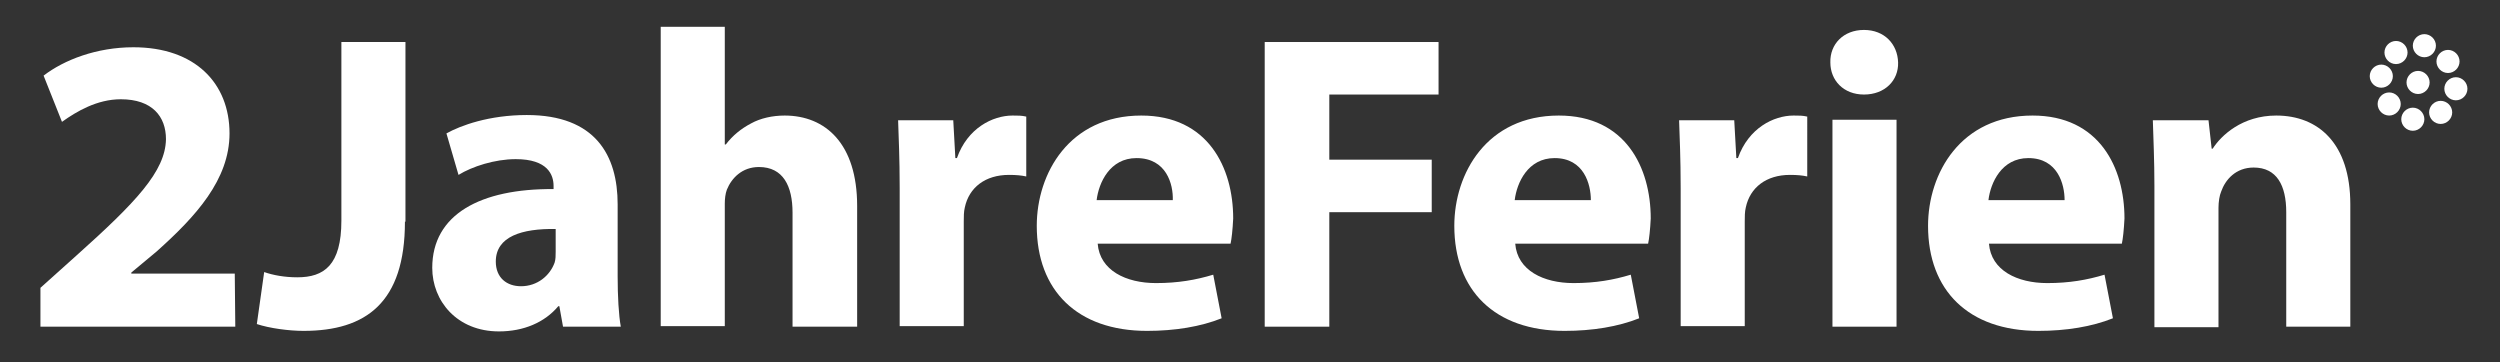
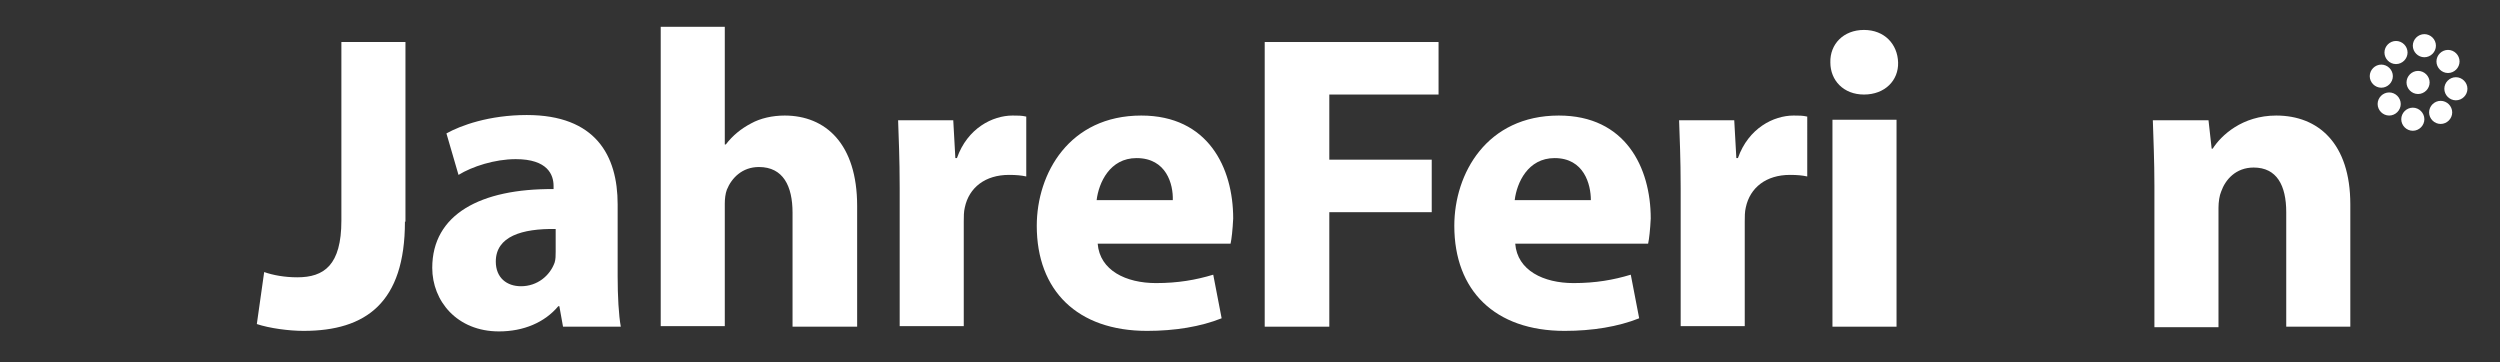
<svg xmlns="http://www.w3.org/2000/svg" version="1.1" id="Ebene_1" x="0px" y="0px" viewBox="0 0 476 69" style="enable-background:new 0 0 476 69;" xml:space="preserve">
  <rect x="0" y="0" width="476" height="69" fill="#333333" stroke="none" />
  <style type="text/css">
	.st0{fill:#FFFFFF;}
</style>
  <g id="schrift">
-     <path class="st0" d="M44.8,62.2H7.7v-7.4l6.8-6.1c11.4-10.2,17-16.1,17.1-22.2c0-4.3-2.6-7.6-8.6-7.6c-4.5,0-8.4,2.3-11.2,4.3   l-3.5-8.8c3.9-3,10.1-5.4,17.1-5.4c11.8,0,18.3,6.9,18.3,16.4c0,8.8-6.4,15.8-13.9,22.5l-4.8,4v0.2h19.7L44.8,62.2L44.8,62.2z" />
    <path class="st0" d="M77.1,42.2c0,15.4-7.4,20.8-19.3,20.8c-2.8,0-6.5-0.5-8.9-1.3l1.4-9.9c1.7,0.6,3.9,1,6.3,1   c5.1,0,8.4-2.3,8.4-10.8V8h12.2v34.2H77.1z" />
    <path class="st0" d="M117.6,52.6V38.9c0-9.3-4.2-17-17.3-17c-7.2,0-12.6,2-15.3,3.5l2.3,7.9c2.6-1.6,6.9-3,10.9-3   c6.1,0,7.2,3,7.2,5.1V36c-13.9-0.1-23.1,4.8-23.1,15c0,6.3,4.7,12.1,12.7,12.1c4.7,0,8.7-1.7,11.3-4.8h0.2l0.7,3.9h11   C117.8,60,117.6,56.4,117.6,52.6z M105.8,47.9c0,0.7,0,1.5-0.2,2.1c-0.9,2.5-3.3,4.5-6.4,4.5c-2.7,0-4.8-1.6-4.8-4.7   c0-4.8,5-6.3,11.4-6.2V47.9z" />
    <path class="st0" d="M163.1,62.2h-12.2V40.5c0-5.1-1.8-8.7-6.4-8.7c-3.2,0-5.2,2.1-6.1,4.3c-0.3,0.8-0.4,1.8-0.4,2.7v23.3h-12.2   v-57H138v22.4h0.2c1.3-1.7,2.9-3,4.8-4c1.8-1,4.1-1.5,6.4-1.5c7.8,0,13.8,5.4,13.8,17.2v23H163.1z" />
    <path class="st0" d="M195.4,33.6c-0.9-0.2-1.9-0.3-3.3-0.3c-4.5,0-7.6,2.4-8.4,6.2c-0.2,0.8-0.2,1.8-0.2,2.7v19.9h-12.2V35.8   c0-5.8-0.2-9.6-0.3-12.9h10.5l0.4,7.2h0.3c2-5.7,6.8-8.1,10.6-8.1c1.1,0,1.7,0,2.6,0.2L195.4,33.6L195.4,33.6z" />
    <polygon class="st0" points="273.9,18 253.1,18 253.1,30.4 272.6,30.4 272.6,40.4 253.1,40.4 253.1,62.2 240.8,62.2 240.8,8    273.9,8  " />
    <path class="st0" d="M314.3,41.6c0-9.7-4.8-19.6-17.5-19.6c-13.7,0-19.9,11-19.9,21c0,12.3,7.7,20,21,20c5.3,0,10.2-0.8,14.2-2.4   l-1.6-8.3c-3.3,1-6.7,1.6-10.9,1.6c-5.7,0-10.7-2.4-11.1-7.5h25.3C314,45.5,314.2,43.7,314.3,41.6z M288.4,38.1   c0.4-3.3,2.5-8,7.6-8c5.6,0,6.9,5,6.9,8H288.4z" />
    <path class="st0" d="M344.1,33.6c-0.9-0.2-1.9-0.3-3.3-0.3c-4.5,0-7.6,2.4-8.4,6.2c-0.2,0.8-0.2,1.8-0.2,2.7v19.9H320V35.8   c0-5.8-0.2-9.6-0.3-12.9h10.5l0.4,7.2h0.3c2-5.7,6.8-8.1,10.6-8.1c1.1,0,1.7,0,2.6,0.2V33.6z" />
    <rect x="348.9" y="22.8" class="st0" width="12.2" height="39.4" />
    <path class="st0" d="M354.9,18c-3.9,0-6.4-2.7-6.4-6.1c-0.1-3.5,2.5-6.2,6.4-6.2s6.4,2.7,6.5,6.2C361.5,15.3,358.9,18,354.9,18z" />
-     <path class="st0" d="M404.5,41.6c0-9.7-4.8-19.6-17.5-19.6c-13.7,0-19.9,11-19.9,21c0,12.3,7.7,20,21,20c5.3,0,10.2-0.8,14.2-2.4   l-1.6-8.3c-3.3,1-6.7,1.6-10.9,1.6c-5.7,0-10.7-2.4-11.1-7.5H404C404.2,45.5,404.4,43.7,404.5,41.6z M378.6,38.1   c0.4-3.3,2.5-8,7.6-8c5.6,0,6.9,5,6.9,8H378.6z" />
    <path class="st0" d="M447.5,62.2h-12.2V40.4c0-5.1-1.8-8.5-6.2-8.5c-3.4,0-5.4,2.3-6.2,4.6c-0.3,0.7-0.5,1.9-0.5,3.1v22.7h-12.2   V35.4c0-4.9-0.2-9.1-0.3-12.5h10.6l0.6,5.4h0.2c1.6-2.5,5.6-6.3,12.1-6.3c8,0,14.1,5.3,14.1,16.9V62.2z" />
-     <path class="st0" d="M234.8,41.6c0-9.7-4.8-19.6-17.5-19.6c-13.7,0-19.9,11-19.9,21c0,12.3,7.7,20,21,20c5.3,0,10.2-0.8,14.2-2.4   l-1.6-8.3c-3.3,1-6.7,1.6-10.9,1.6c-5.7,0-10.7-2.4-11.1-7.5h25.3C234.5,45.5,234.7,43.7,234.8,41.6z M223.3,38.1h-14.5   c0.4-3.3,2.5-8,7.6-8C222.1,30.1,223.4,35.1,223.3,38.1z" />
+     <path class="st0" d="M234.8,41.6c0-9.7-4.8-19.6-17.5-19.6c-13.7,0-19.9,11-19.9,21c0,12.3,7.7,20,21,20c5.3,0,10.2-0.8,14.2-2.4   l-1.6-8.3c-3.3,1-6.7,1.6-10.9,1.6c-5.7,0-10.7-2.4-11.1-7.5h25.3C234.5,45.5,234.7,43.7,234.8,41.6M223.3,38.1h-14.5   c0.4-3.3,2.5-8,7.6-8C222.1,30.1,223.4,35.1,223.3,38.1z" />
    <g id="blume">
      <g>
        <path class="st0" d="M456.2,12.2c1.2,0,2.2-1,2.2-2.2s-1-2.2-2.2-2.2s-2.2,1-2.2,2.2S455,12.2,456.2,12.2z M461.6,10.9     c1.2,0,2.2-1,2.2-2.2s-1-2.2-2.2-2.2s-2.2,1-2.2,2.2S460.4,10.9,461.6,10.9z M466.1,13.9c1.2,0,2.2-1,2.2-2.2s-1-2.2-2.2-2.2     s-2.2,1-2.2,2.2S464.9,13.9,466.1,13.9z M467.6,14.7c-1.2,0-2.2,1-2.2,2.2s1,2.2,2.2,2.2s2.2-1,2.2-2.2S468.8,14.7,467.6,14.7z      M464.7,19.2c-1.2,0-2.2,1-2.2,2.2s1,2.2,2.2,2.2s2.2-1,2.2-2.2S465.9,19.2,464.7,19.2z M459.4,20.5c-1.2,0-2.2,1-2.2,2.2     s1,2.2,2.2,2.2s2.2-1,2.2-2.2S460.6,20.5,459.4,20.5z M454.9,17.6c-1.2,0-2.2,1-2.2,2.2s1,2.2,2.2,2.2s2.2-1,2.2-2.2     S456.1,17.6,454.9,17.6z M455.6,14.5c0-1.2-1-2.2-2.2-2.2s-2.2,1-2.2,2.2s1,2.2,2.2,2.2S455.6,15.7,455.6,14.5z M460.4,13.5     c-1.2,0-2.2,1-2.2,2.2s1,2.2,2.2,2.2s2.2-1,2.2-2.2S461.6,13.5,460.4,13.5z" />
      </g>
    </g>
  </g>
</svg>